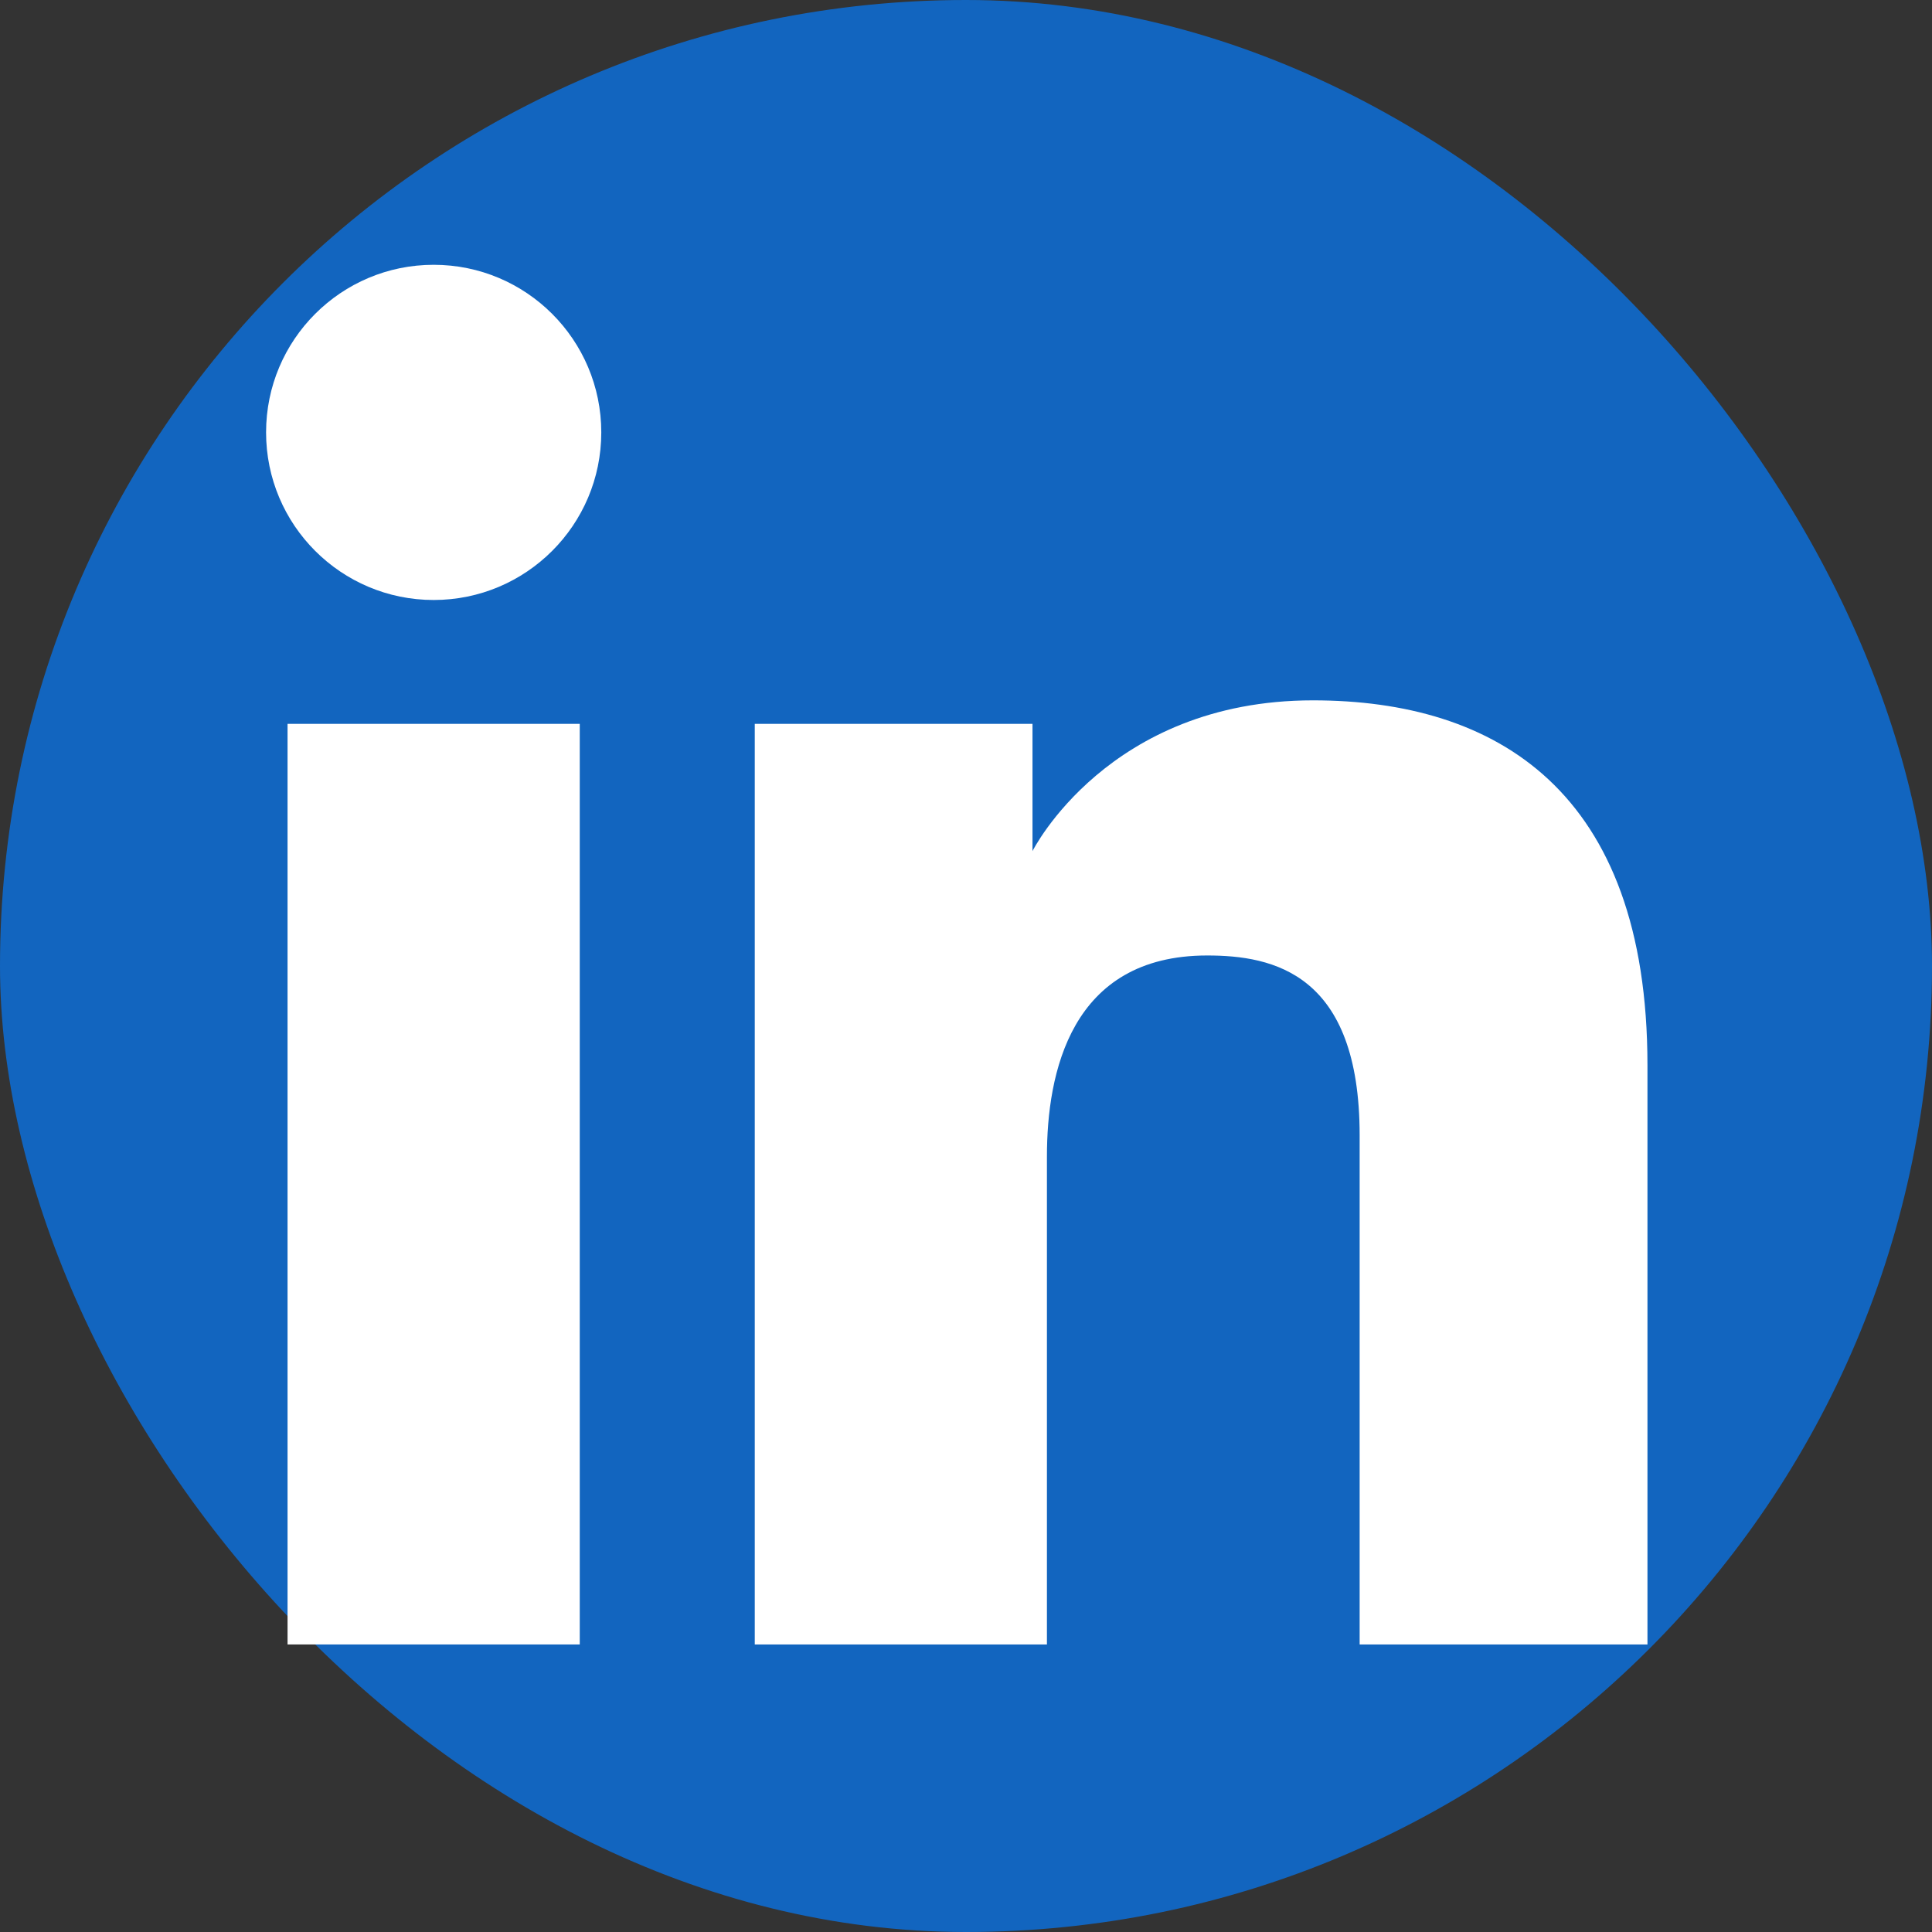
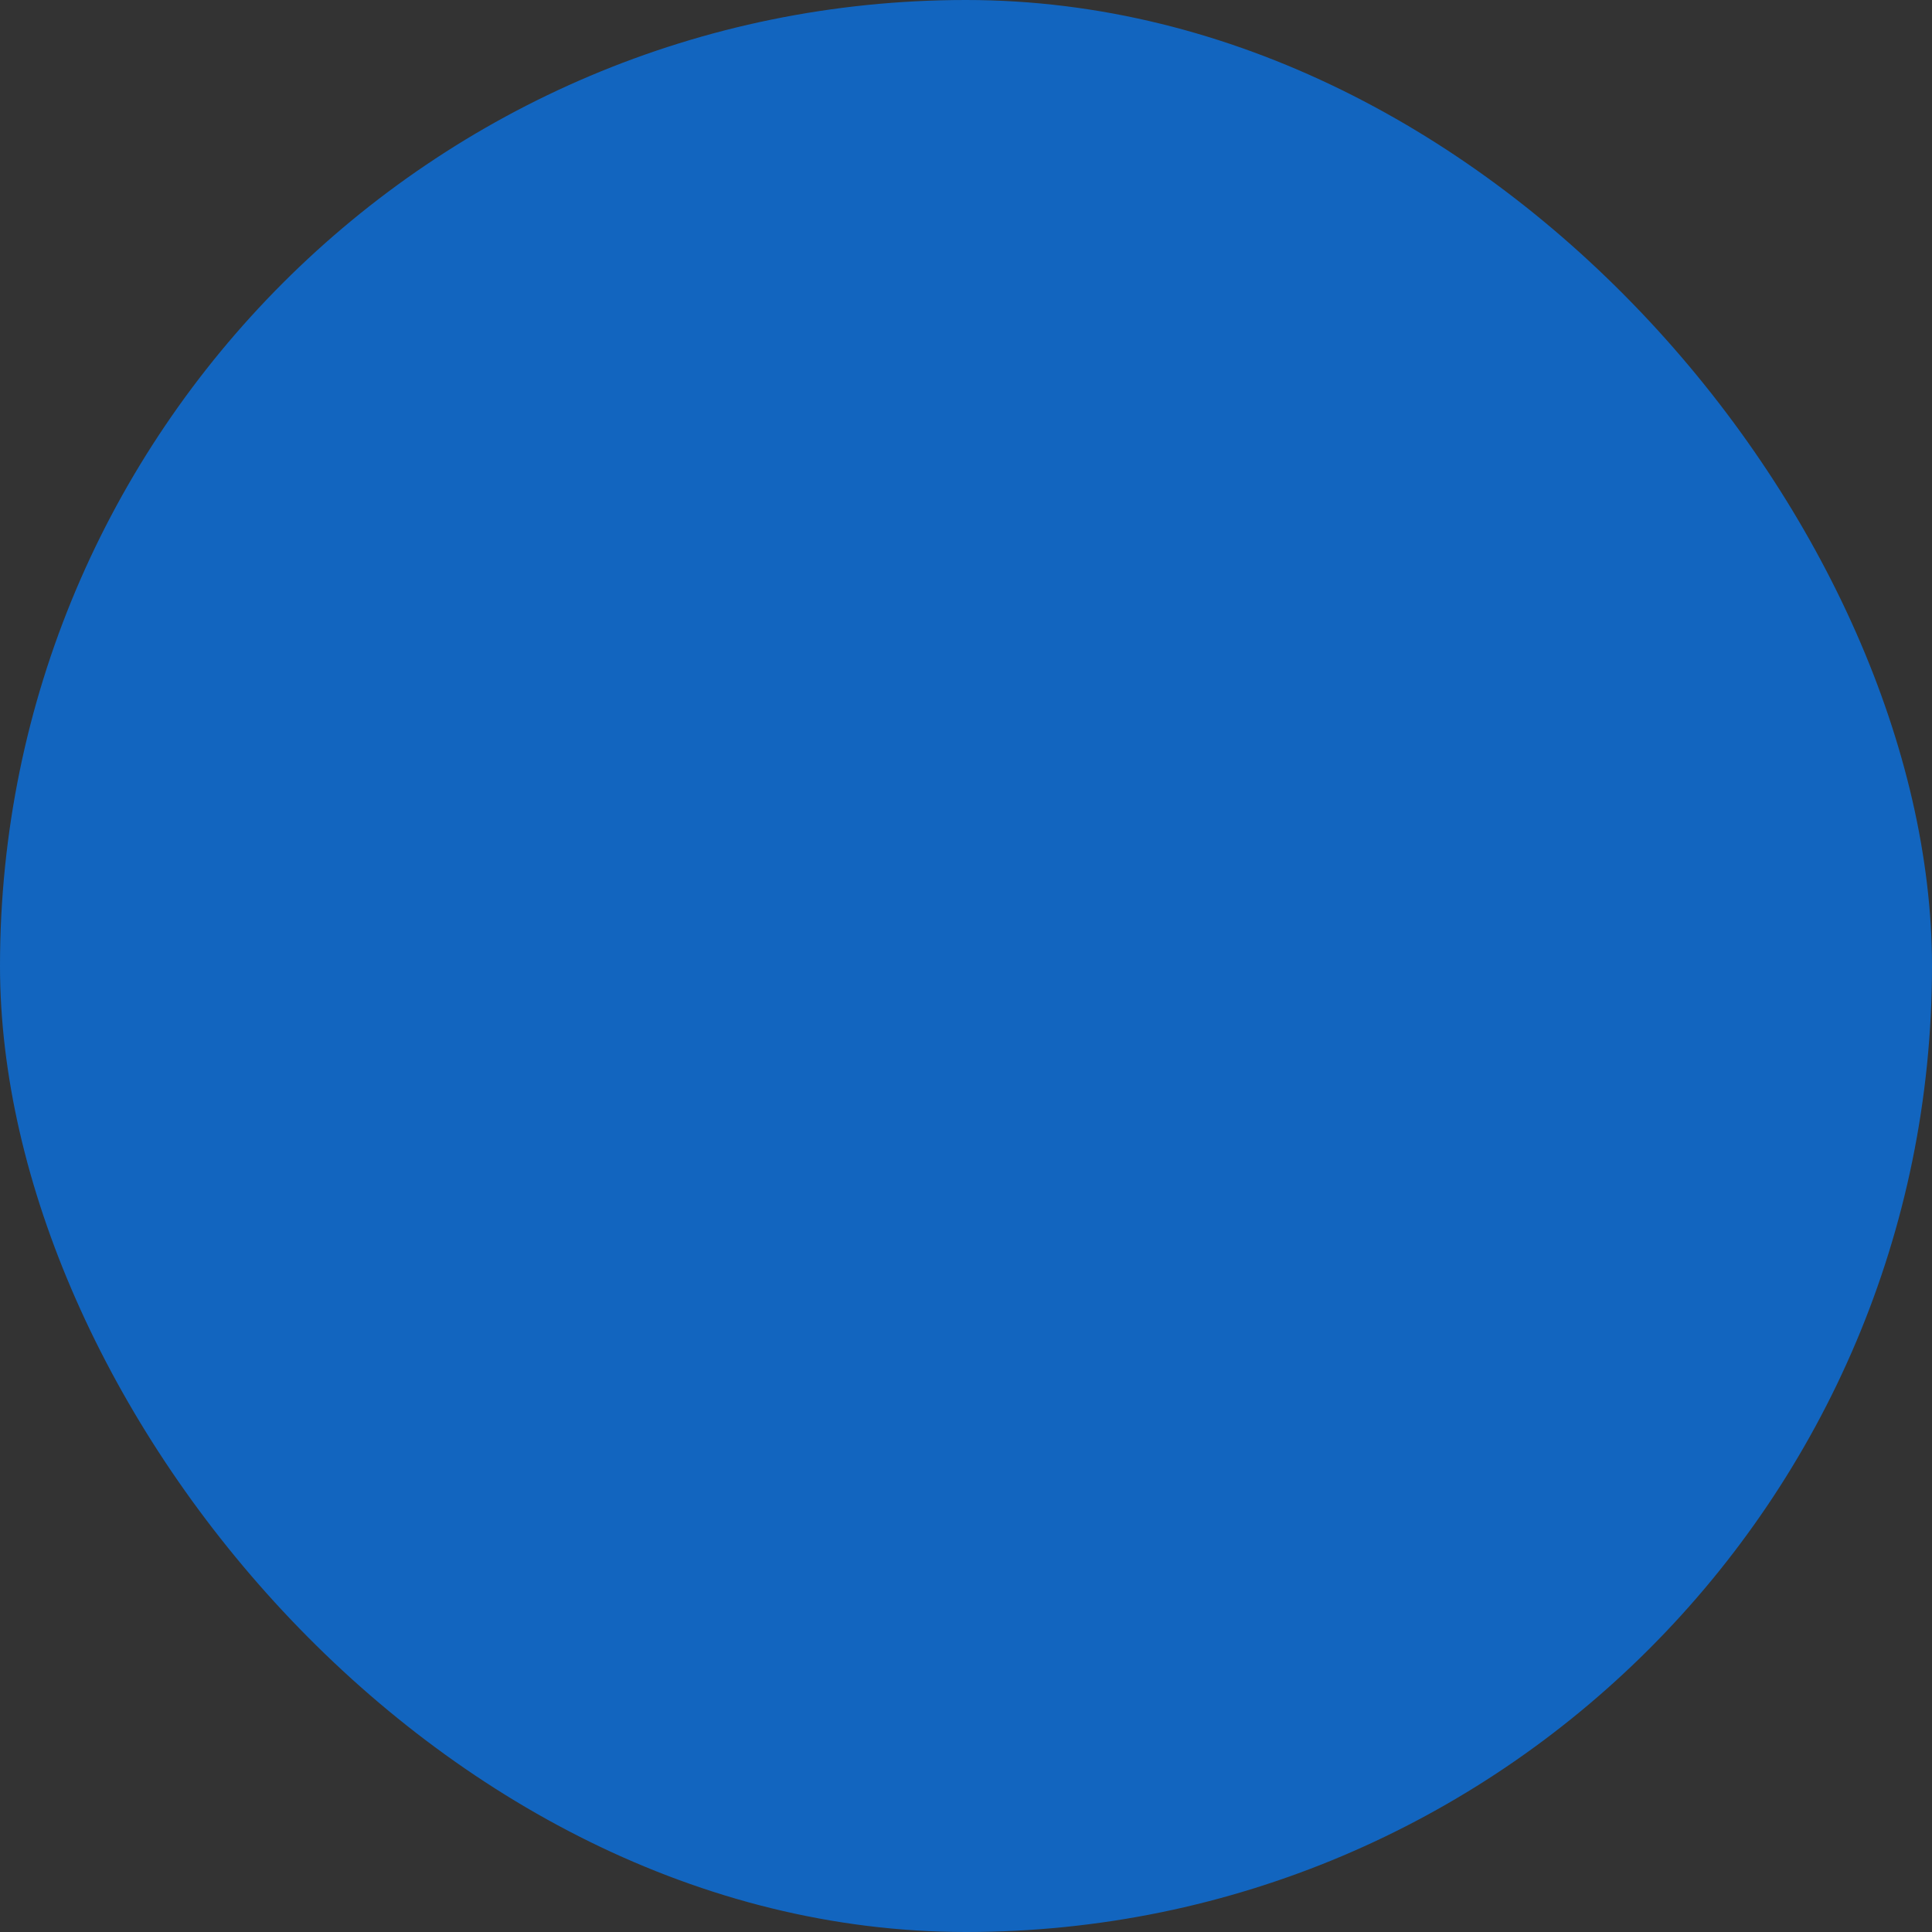
<svg xmlns="http://www.w3.org/2000/svg" width="36" height="36" viewBox="0 0 36 36" fill="none">
  <rect x="0" y="0" width="36" height="36" fill="#333333" stroke="none" />
  <rect width="36" height="36" rx="18" fill="#1265BF" />
-   <path d="M8.081 11.18C9.805 11.18 11.204 9.781 11.204 8.057C11.204 6.332 9.805 4.934 8.081 4.934C6.356 4.934 4.958 6.332 4.958 8.057C4.958 9.781 6.356 11.18 8.081 11.18Z" fill="white" />
-   <path d="M14.064 13.488H19.239V15.859C19.239 15.859 20.644 13.05 24.465 13.05C27.874 13.05 30.698 14.729 30.698 19.848V30.642H25.335V21.156C25.335 18.136 23.723 17.804 22.494 17.804C19.945 17.804 19.508 20.003 19.508 21.549V30.642H14.064V13.488Z" fill="white" />
-   <path d="M5.358 13.488H10.803V30.642H5.358V13.488Z" fill="white" />
</svg>